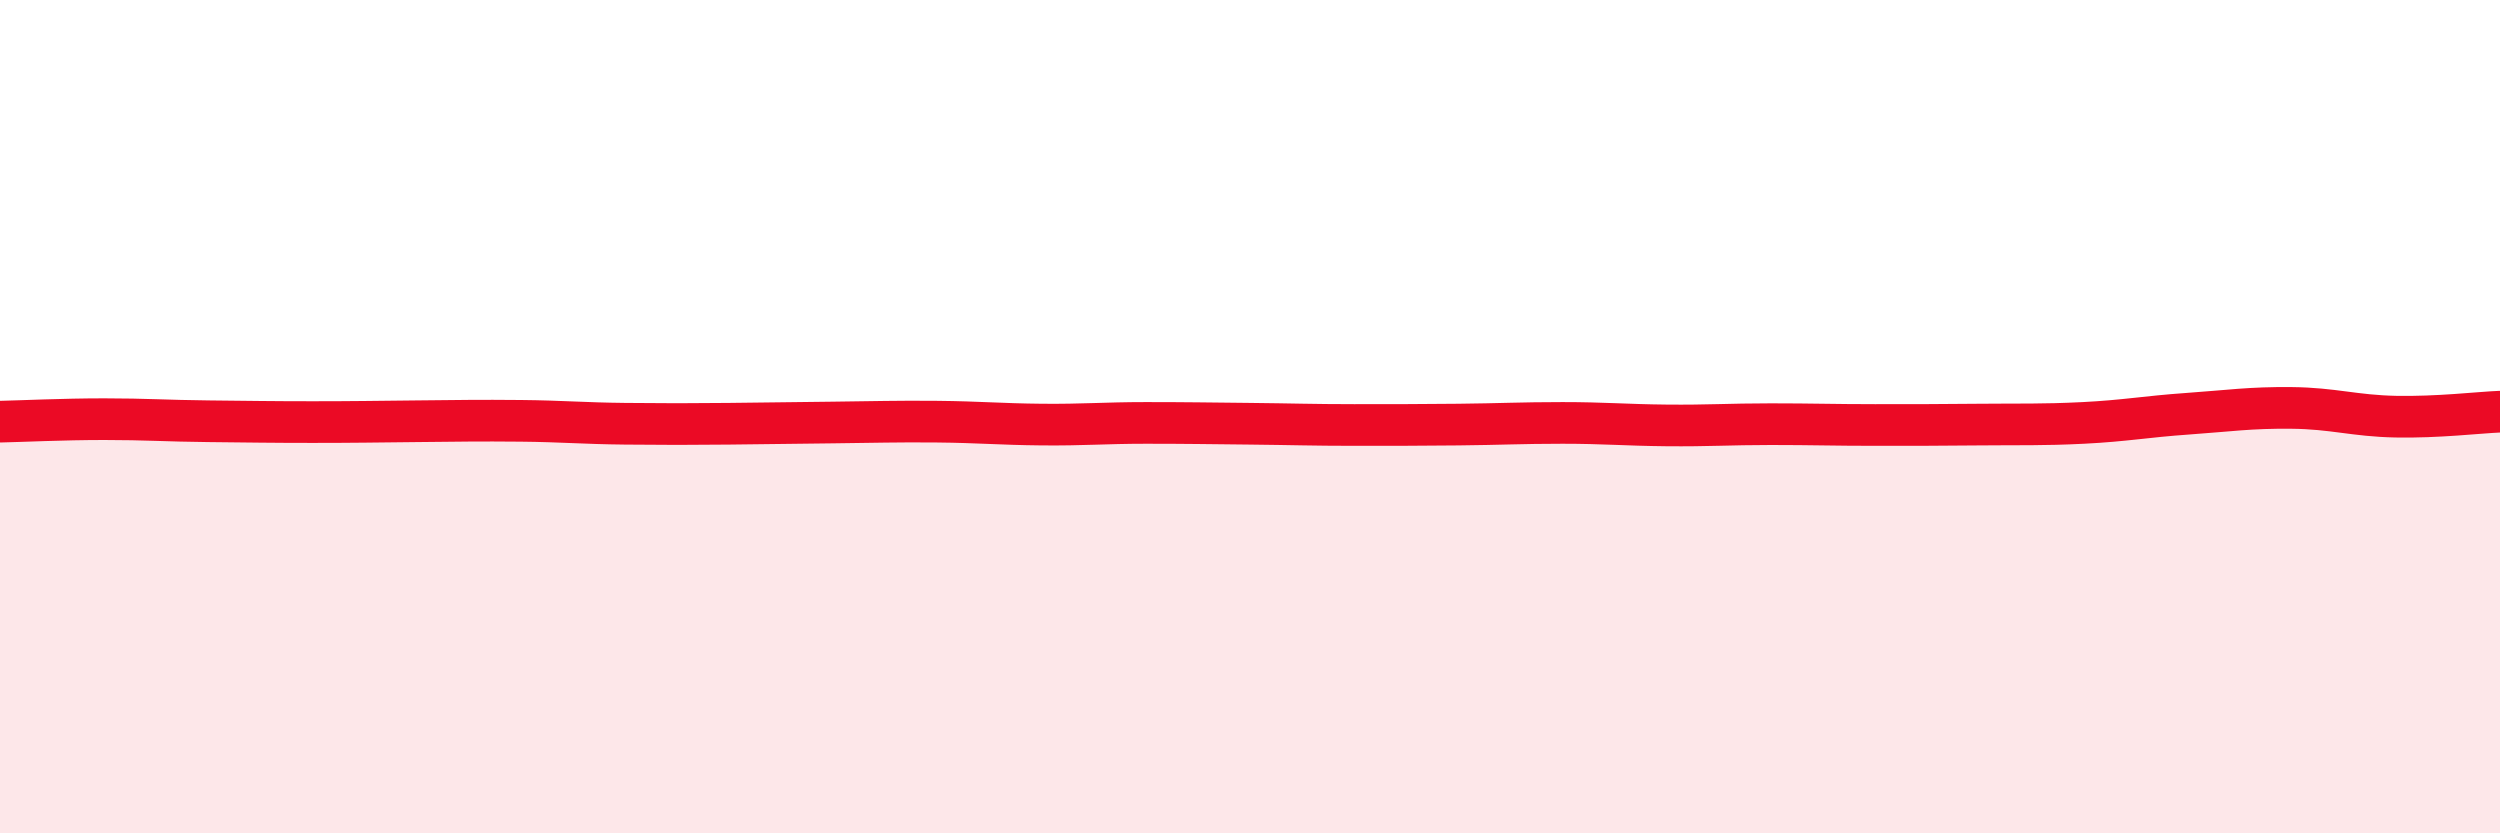
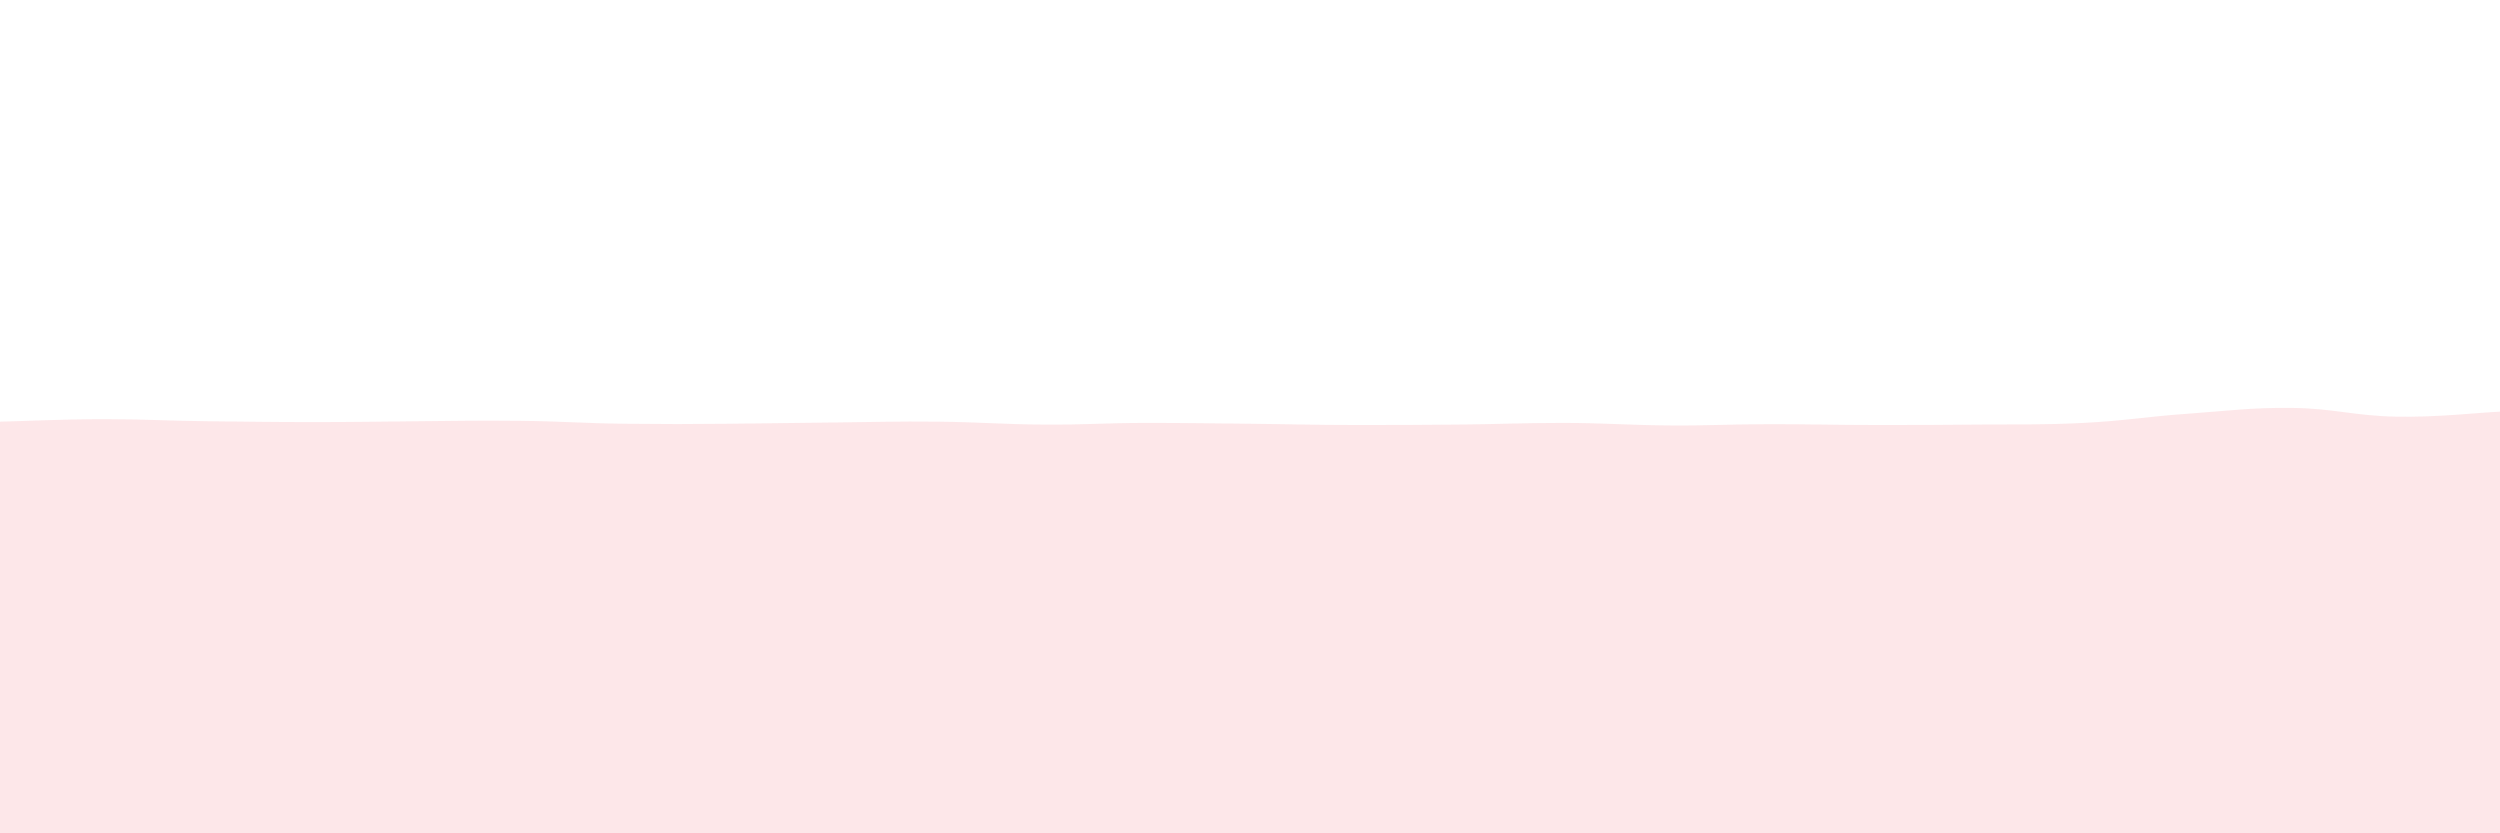
<svg xmlns="http://www.w3.org/2000/svg" width="60" height="20" viewBox="0 0 60 20">
  <path d="M 0,10.12 C 0.5,10.11 1.5,10.06 2.5,10.06 C 3.5,10.06 4,10.1 5,10.11 C 6,10.12 6.5,10.13 7.5,10.13 C 8.5,10.13 9,10.12 10,10.11 C 11,10.1 11.5,10.09 12.5,10.1 C 13.5,10.11 14,10.16 15,10.17 C 16,10.18 16.5,10.18 17.5,10.17 C 18.5,10.16 19,10.15 20,10.14 C 21,10.13 21.5,10.11 22.5,10.12 C 23.5,10.13 24,10.18 25,10.19 C 26,10.2 26.5,10.15 27.5,10.15 C 28.5,10.15 29,10.16 30,10.17 C 31,10.18 31.5,10.2 32.5,10.2 C 33.5,10.2 34,10.2 35,10.19 C 36,10.18 36.5,10.15 37.5,10.15 C 38.5,10.15 39,10.2 40,10.21 C 41,10.22 41.5,10.18 42.5,10.18 C 43.5,10.18 44,10.2 45,10.2 C 46,10.2 46.5,10.2 47.5,10.19 C 48.5,10.18 49,10.2 50,10.15 C 51,10.1 51.5,10 52.5,9.93 C 53.5,9.86 54,9.78 55,9.79 C 56,9.8 56.5,9.98 57.5,10 C 58.5,10.02 59.5,9.9 60,9.88L60 20L0 20Z" fill="#EB0A25" opacity="0.1" stroke-linecap="round" stroke-linejoin="round" />
-   <path d="M 0,10.12 C 0.5,10.11 1.5,10.06 2.5,10.06 C 3.5,10.06 4,10.1 5,10.11 C 6,10.12 6.5,10.13 7.5,10.13 C 8.5,10.13 9,10.12 10,10.11 C 11,10.1 11.5,10.09 12.5,10.1 C 13.5,10.11 14,10.16 15,10.17 C 16,10.18 16.5,10.18 17.5,10.17 C 18.5,10.16 19,10.15 20,10.14 C 21,10.13 21.5,10.11 22.5,10.12 C 23.5,10.13 24,10.18 25,10.19 C 26,10.2 26.5,10.15 27.5,10.15 C 28.5,10.15 29,10.16 30,10.17 C 31,10.18 31.5,10.2 32.5,10.2 C 33.5,10.2 34,10.2 35,10.19 C 36,10.18 36.5,10.15 37.5,10.15 C 38.5,10.15 39,10.2 40,10.21 C 41,10.22 41.5,10.18 42.5,10.18 C 43.5,10.18 44,10.2 45,10.2 C 46,10.2 46.5,10.2 47.5,10.19 C 48.5,10.18 49,10.2 50,10.15 C 51,10.1 51.5,10 52.5,9.93 C 53.5,9.86 54,9.78 55,9.79 C 56,9.8 56.5,9.98 57.5,10 C 58.5,10.02 59.5,9.9 60,9.88" stroke="#EB0A25" stroke-width="1" fill="none" stroke-linecap="round" stroke-linejoin="round" />
</svg>